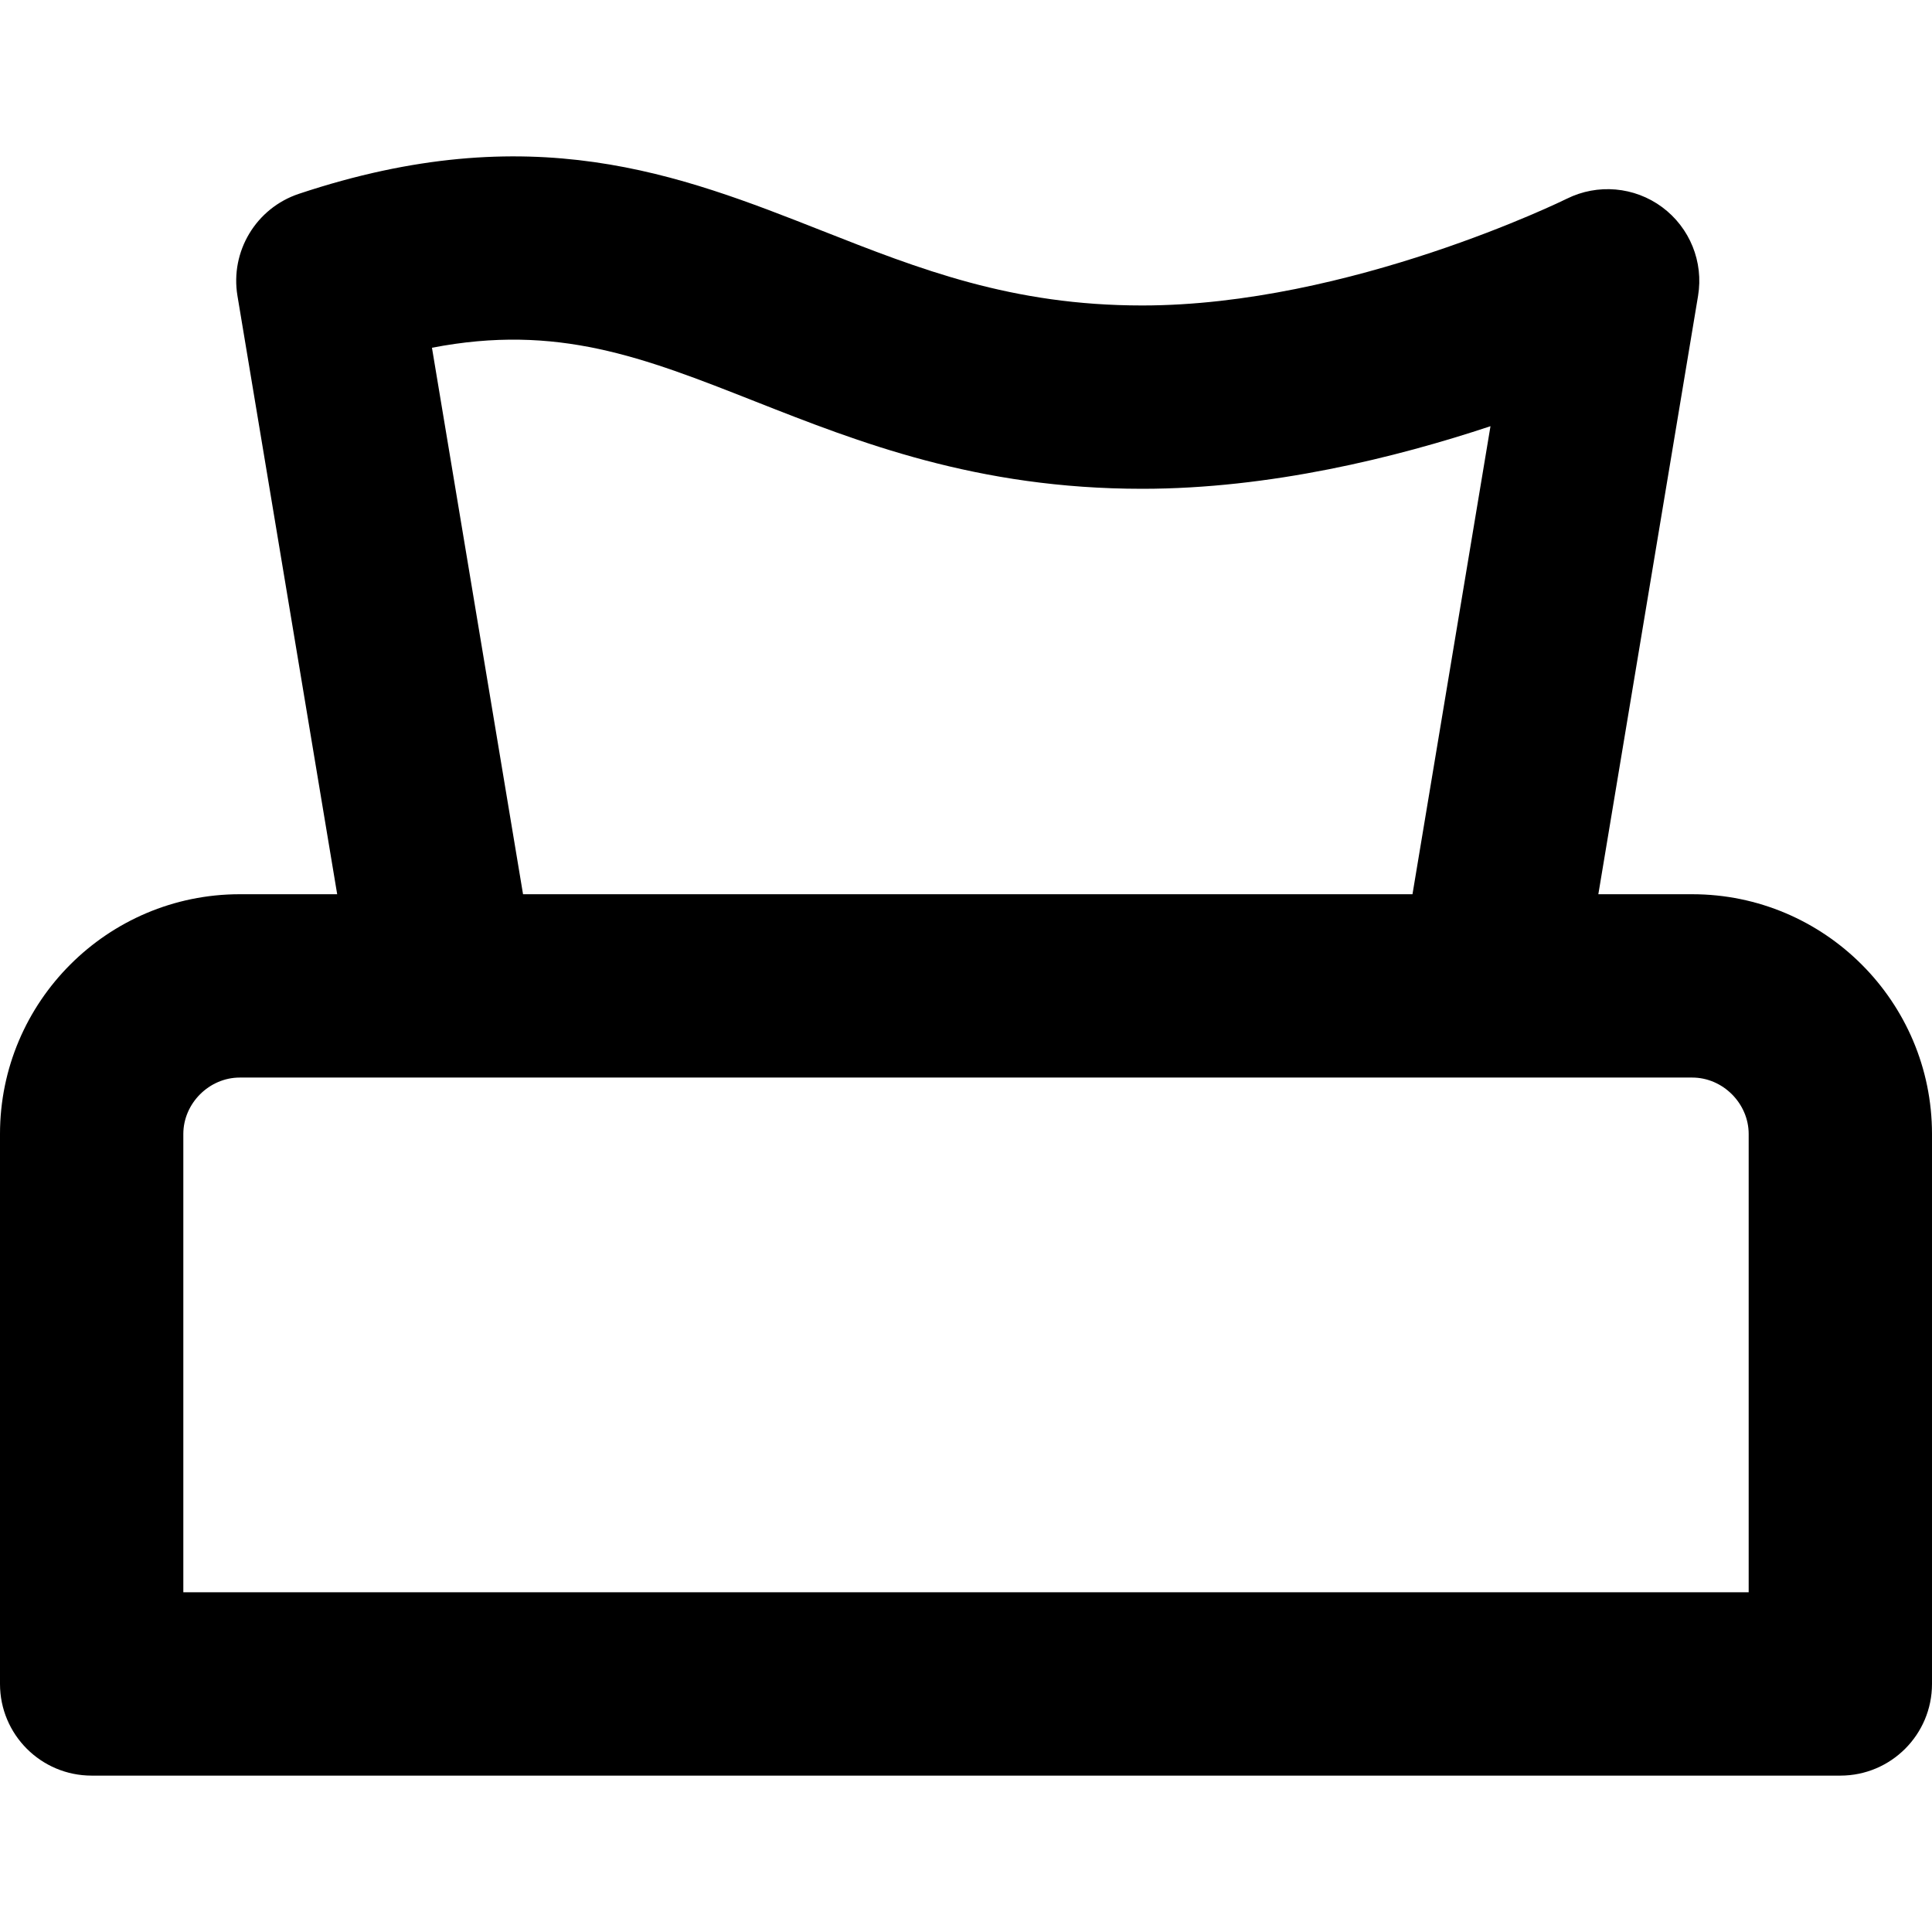
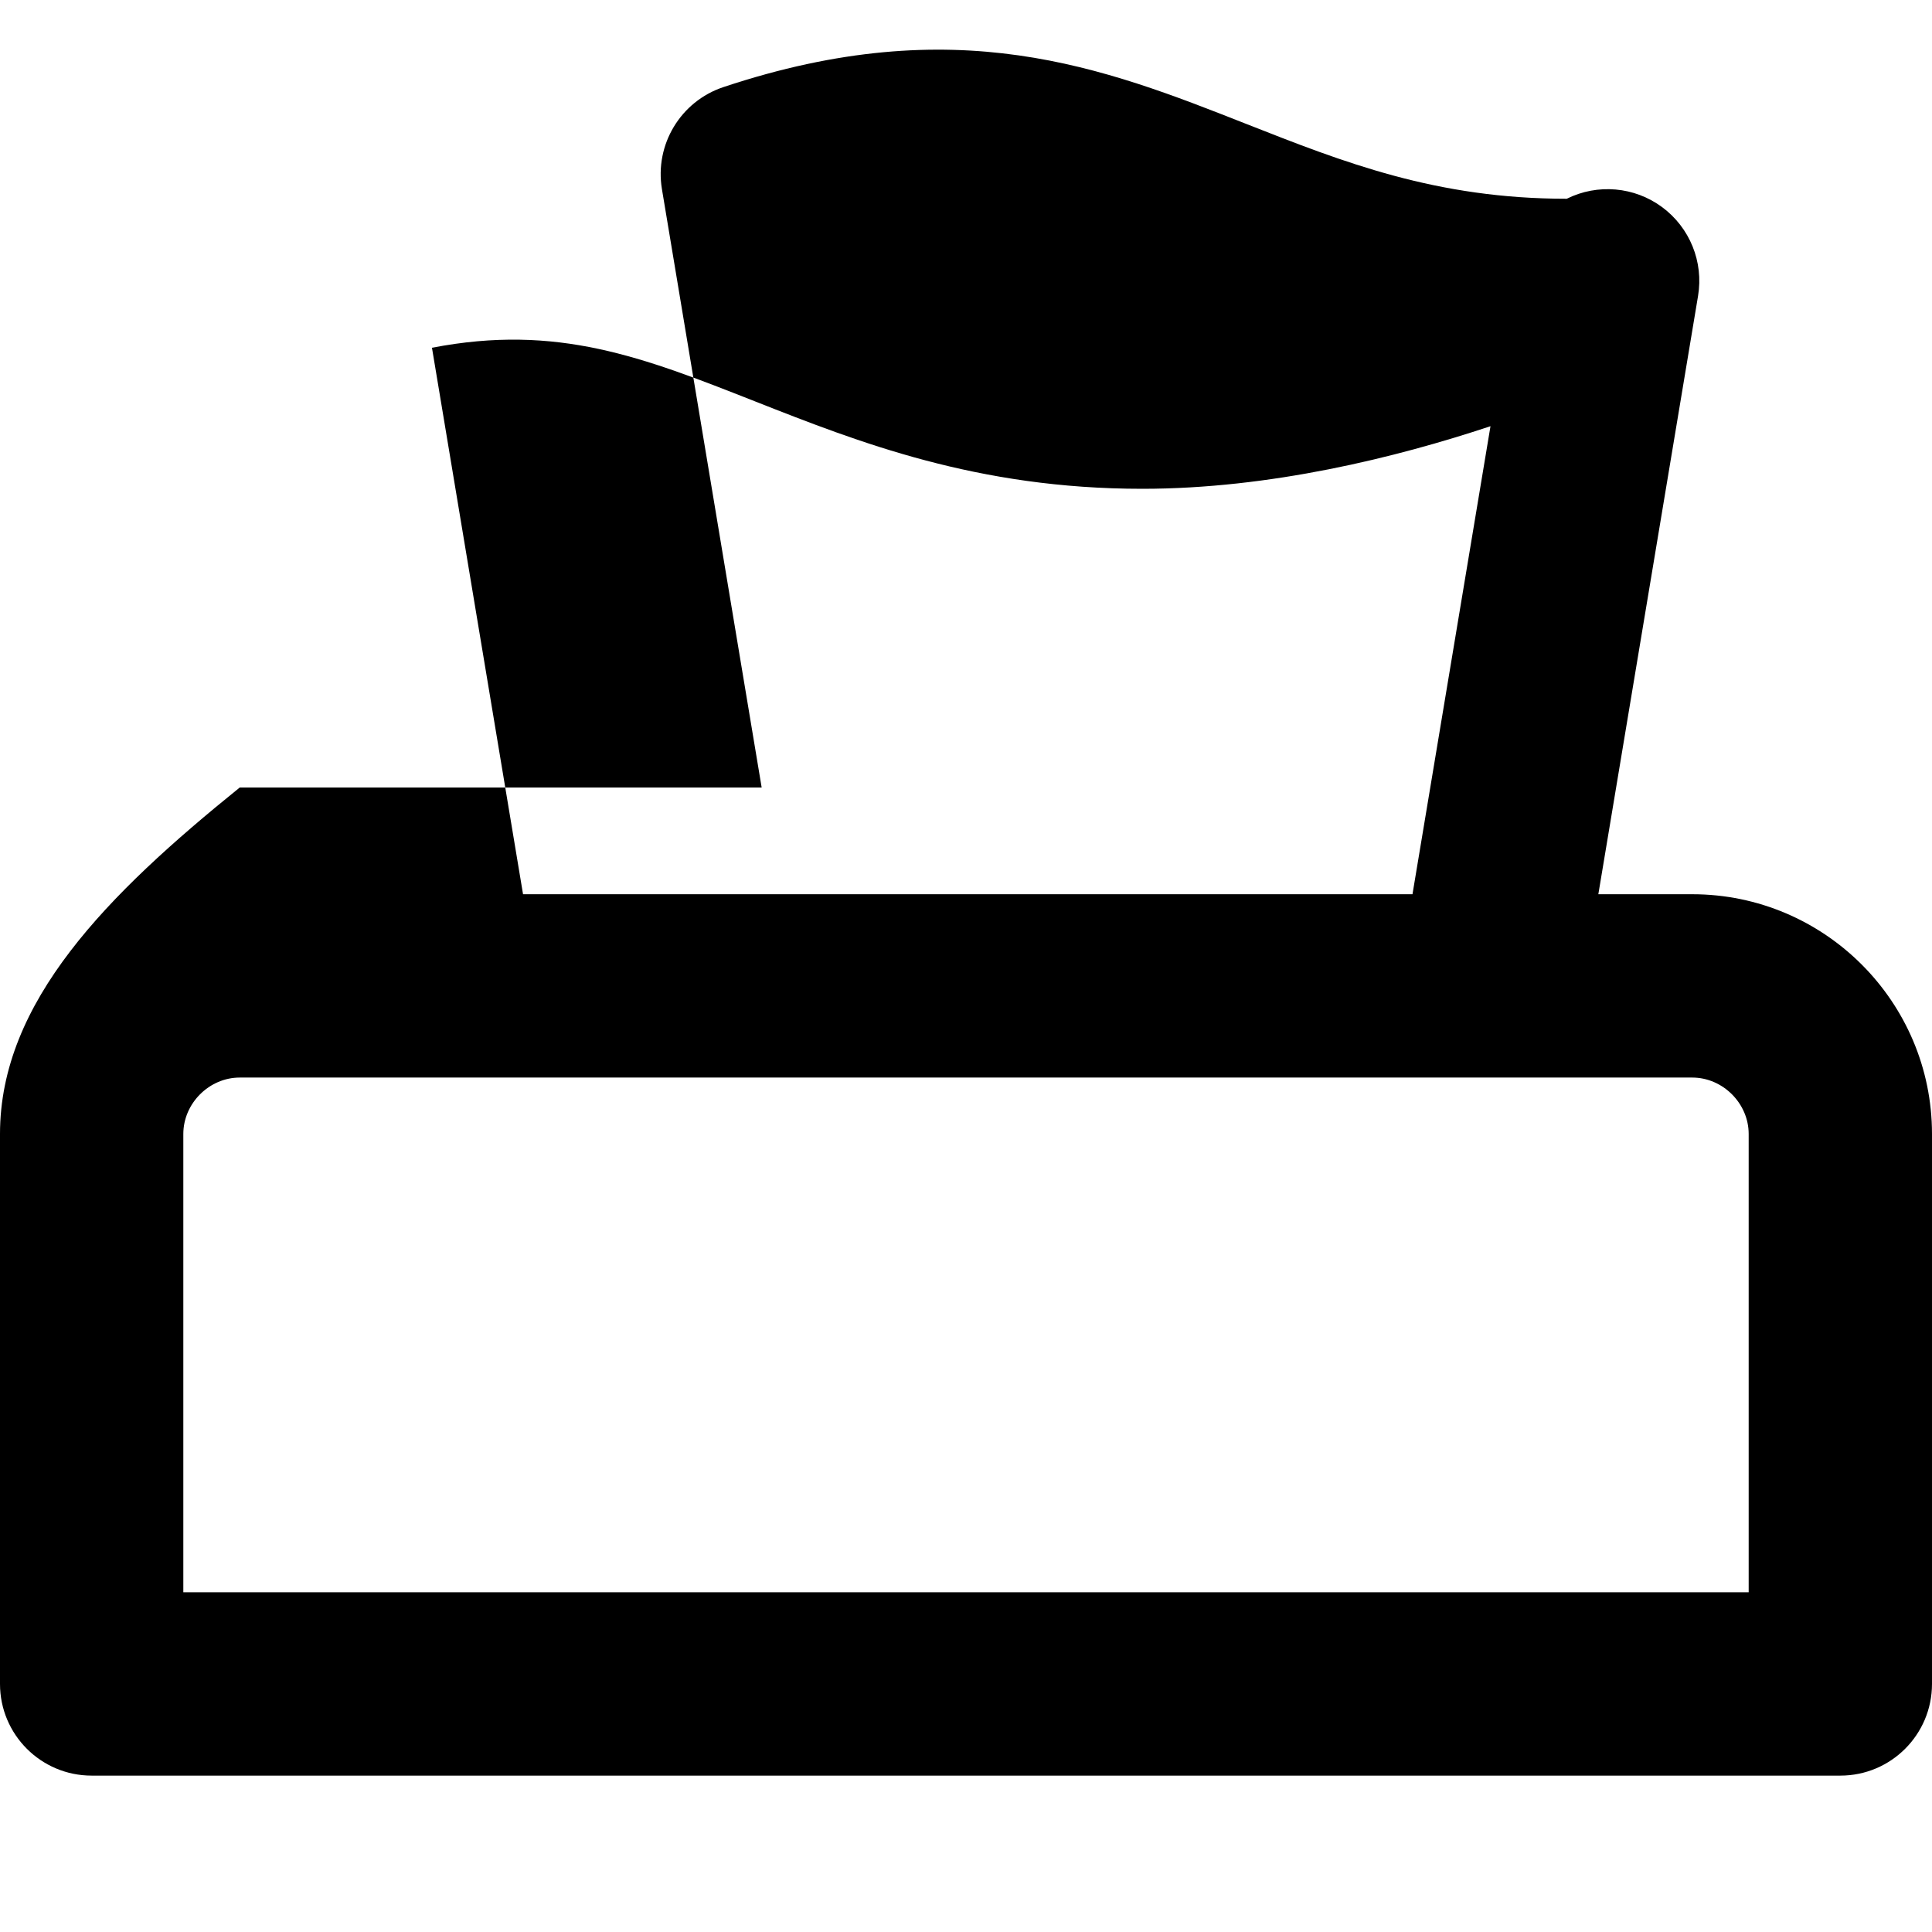
<svg xmlns="http://www.w3.org/2000/svg" fill="#000000" height="800px" width="800px" version="1.1" id="Capa_1" viewBox="0 0 297 297" xml:space="preserve">
-   <path d="M260.146,137.468h-14.439l15.331-91.987c0.87-5.222-1.267-10.487-5.522-13.637c-4.254-3.151-9.926-3.646-14.664-1.29  c-0.33,0.164-33.378,16.405-65.253,16.405c-20.072,0-34.24-5.583-49.241-11.493c-21.95-8.649-44.644-17.589-80.411-5.67  c-6.578,2.193-10.583,8.845-9.443,15.684l15.331,91.987H36.854C16.532,137.468,0,154,0,174.322v84.547  c0,7.782,6.309,14.091,14.091,14.091h268.818c7.782,0,14.091-6.309,14.091-14.091v-84.547C297,154,280.468,137.468,260.146,137.468z   M66.404,53.458c19.292-3.726,32.451,1.462,49.622,8.228c16.006,6.307,34.148,13.455,59.572,13.455  c19.642,0,39.017-4.799,53.529-9.623l-11.992,71.95H80.406L66.404,53.458z M36.854,165.65h223.292c4.701,0,8.672,3.971,8.672,8.672  v70.456H28.182v-70.456C28.182,169.621,32.153,165.65,36.854,165.65z" />
+   <path d="M260.146,137.468h-14.439l15.331-91.987c0.87-5.222-1.267-10.487-5.522-13.637c-4.254-3.151-9.926-3.646-14.664-1.29  c-20.072,0-34.24-5.583-49.241-11.493c-21.95-8.649-44.644-17.589-80.411-5.67  c-6.578,2.193-10.583,8.845-9.443,15.684l15.331,91.987H36.854C16.532,137.468,0,154,0,174.322v84.547  c0,7.782,6.309,14.091,14.091,14.091h268.818c7.782,0,14.091-6.309,14.091-14.091v-84.547C297,154,280.468,137.468,260.146,137.468z   M66.404,53.458c19.292-3.726,32.451,1.462,49.622,8.228c16.006,6.307,34.148,13.455,59.572,13.455  c19.642,0,39.017-4.799,53.529-9.623l-11.992,71.95H80.406L66.404,53.458z M36.854,165.65h223.292c4.701,0,8.672,3.971,8.672,8.672  v70.456H28.182v-70.456C28.182,169.621,32.153,165.65,36.854,165.65z" />
</svg>